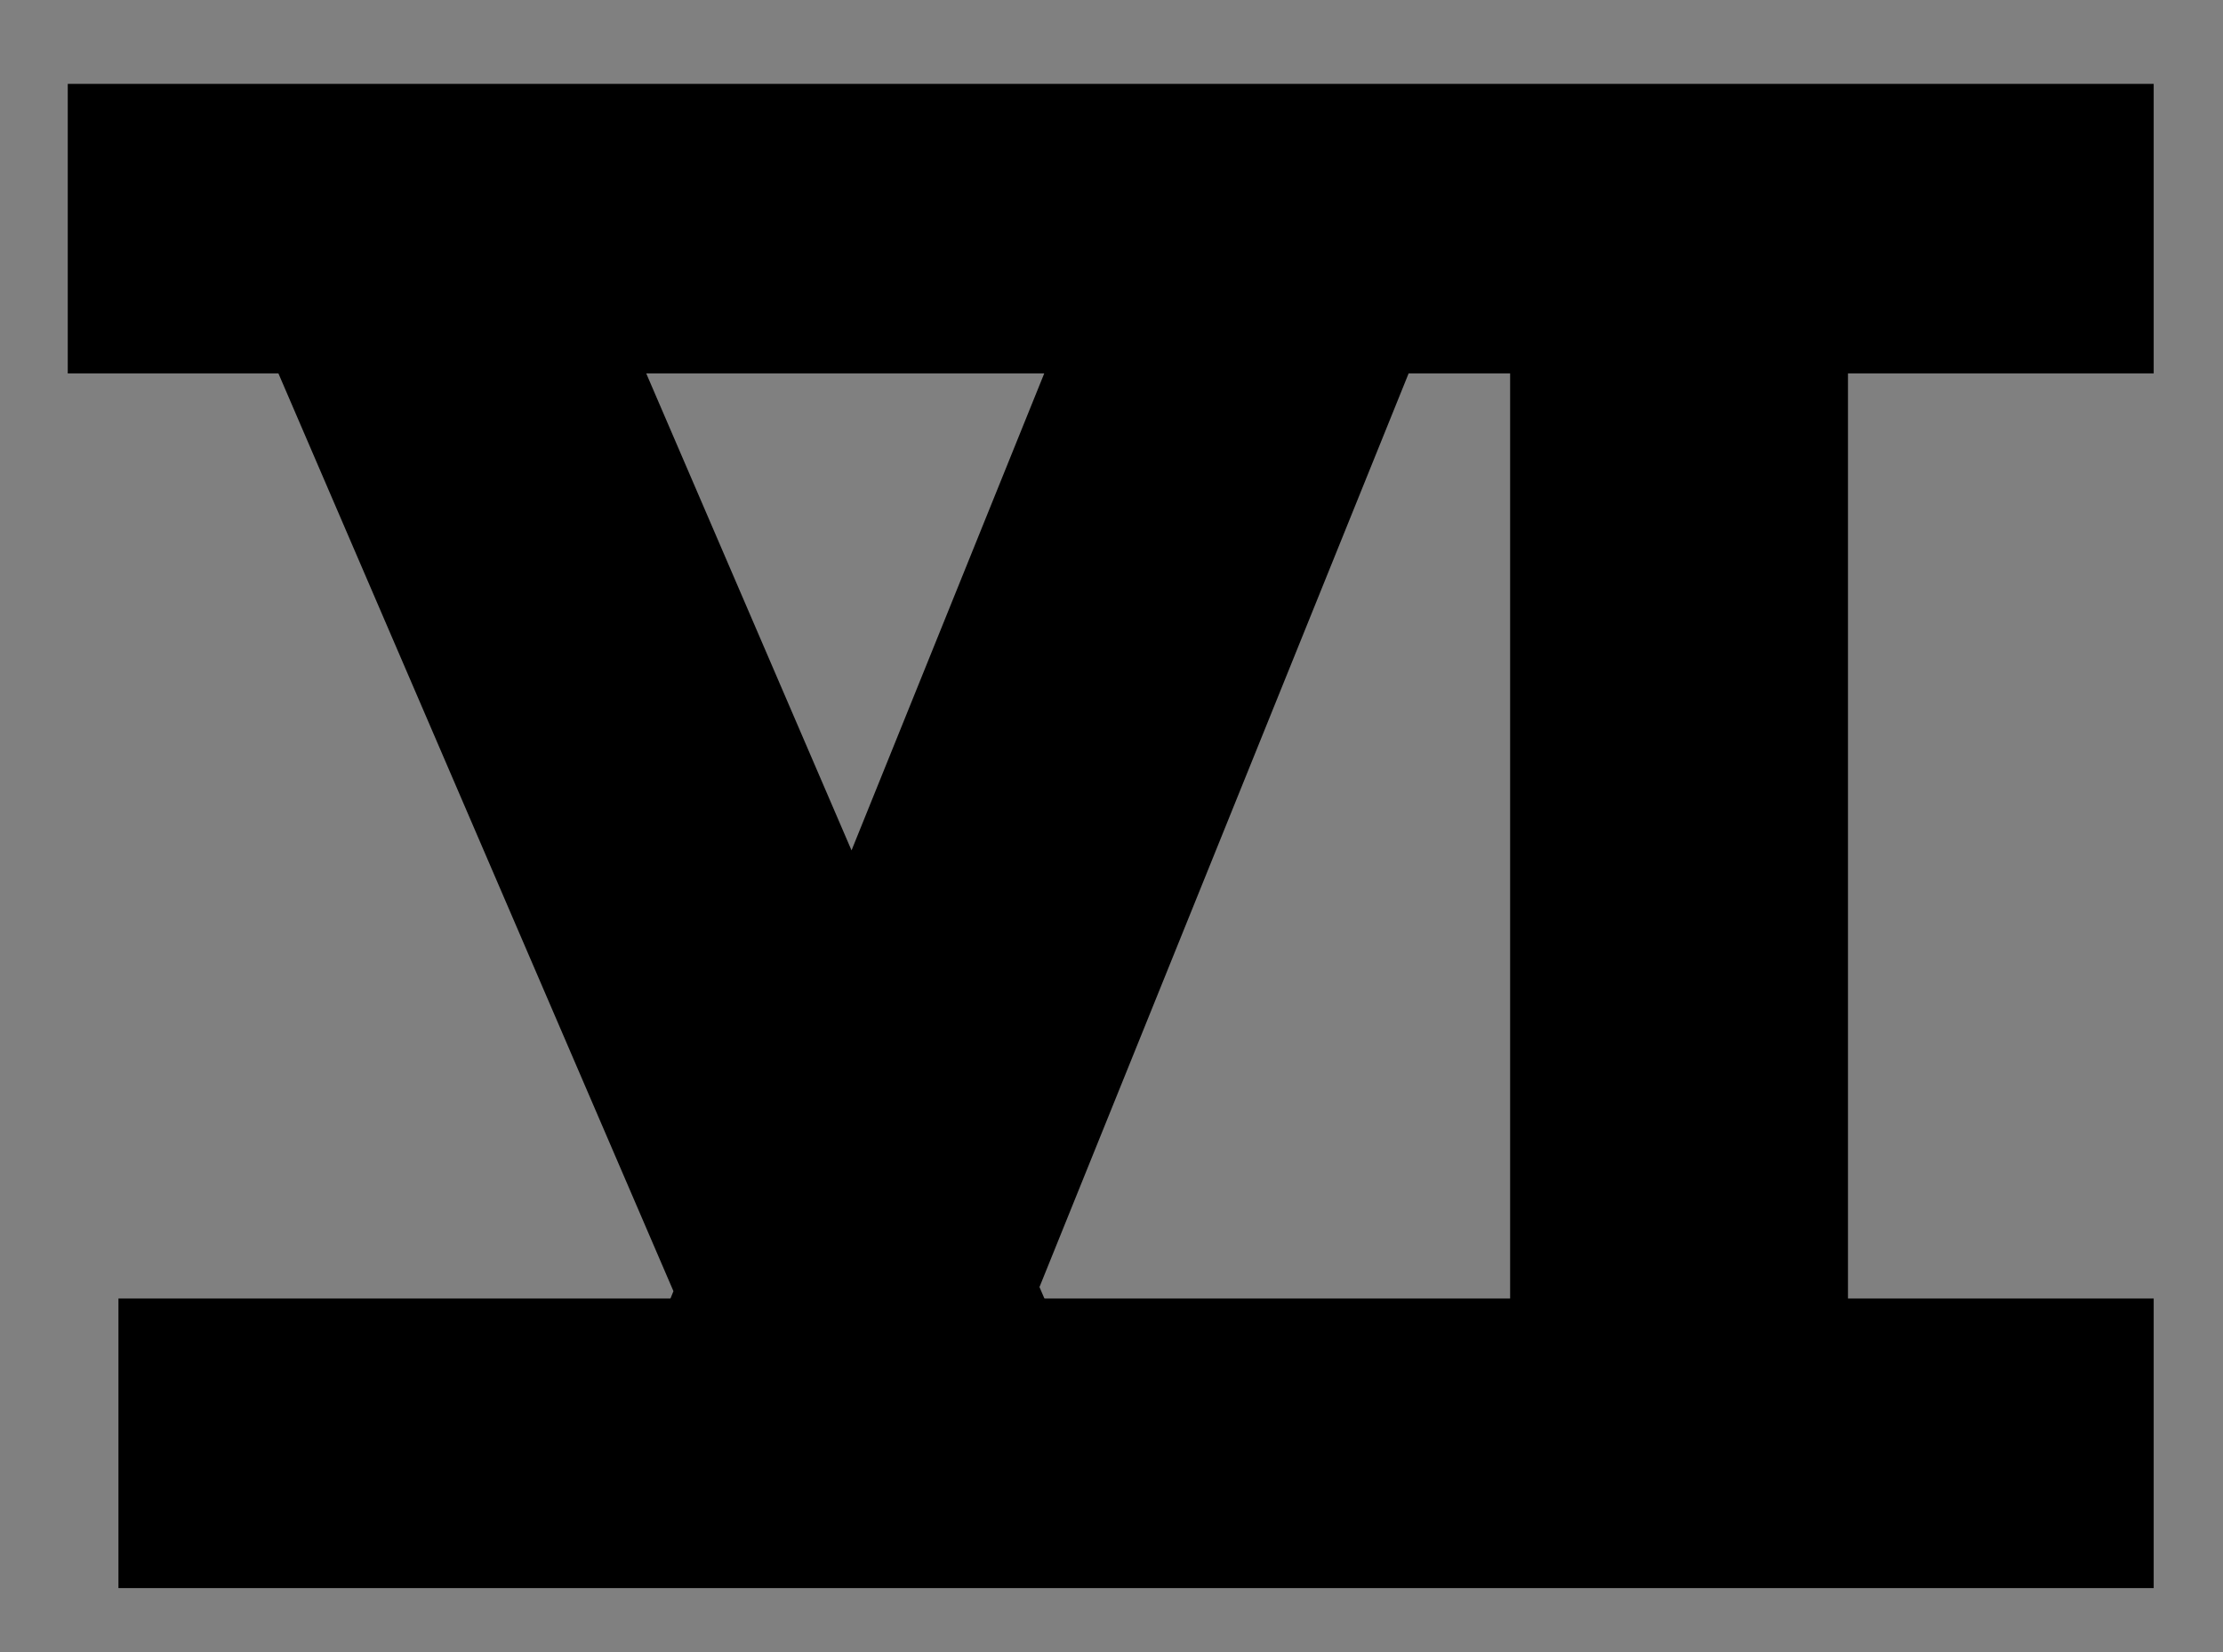
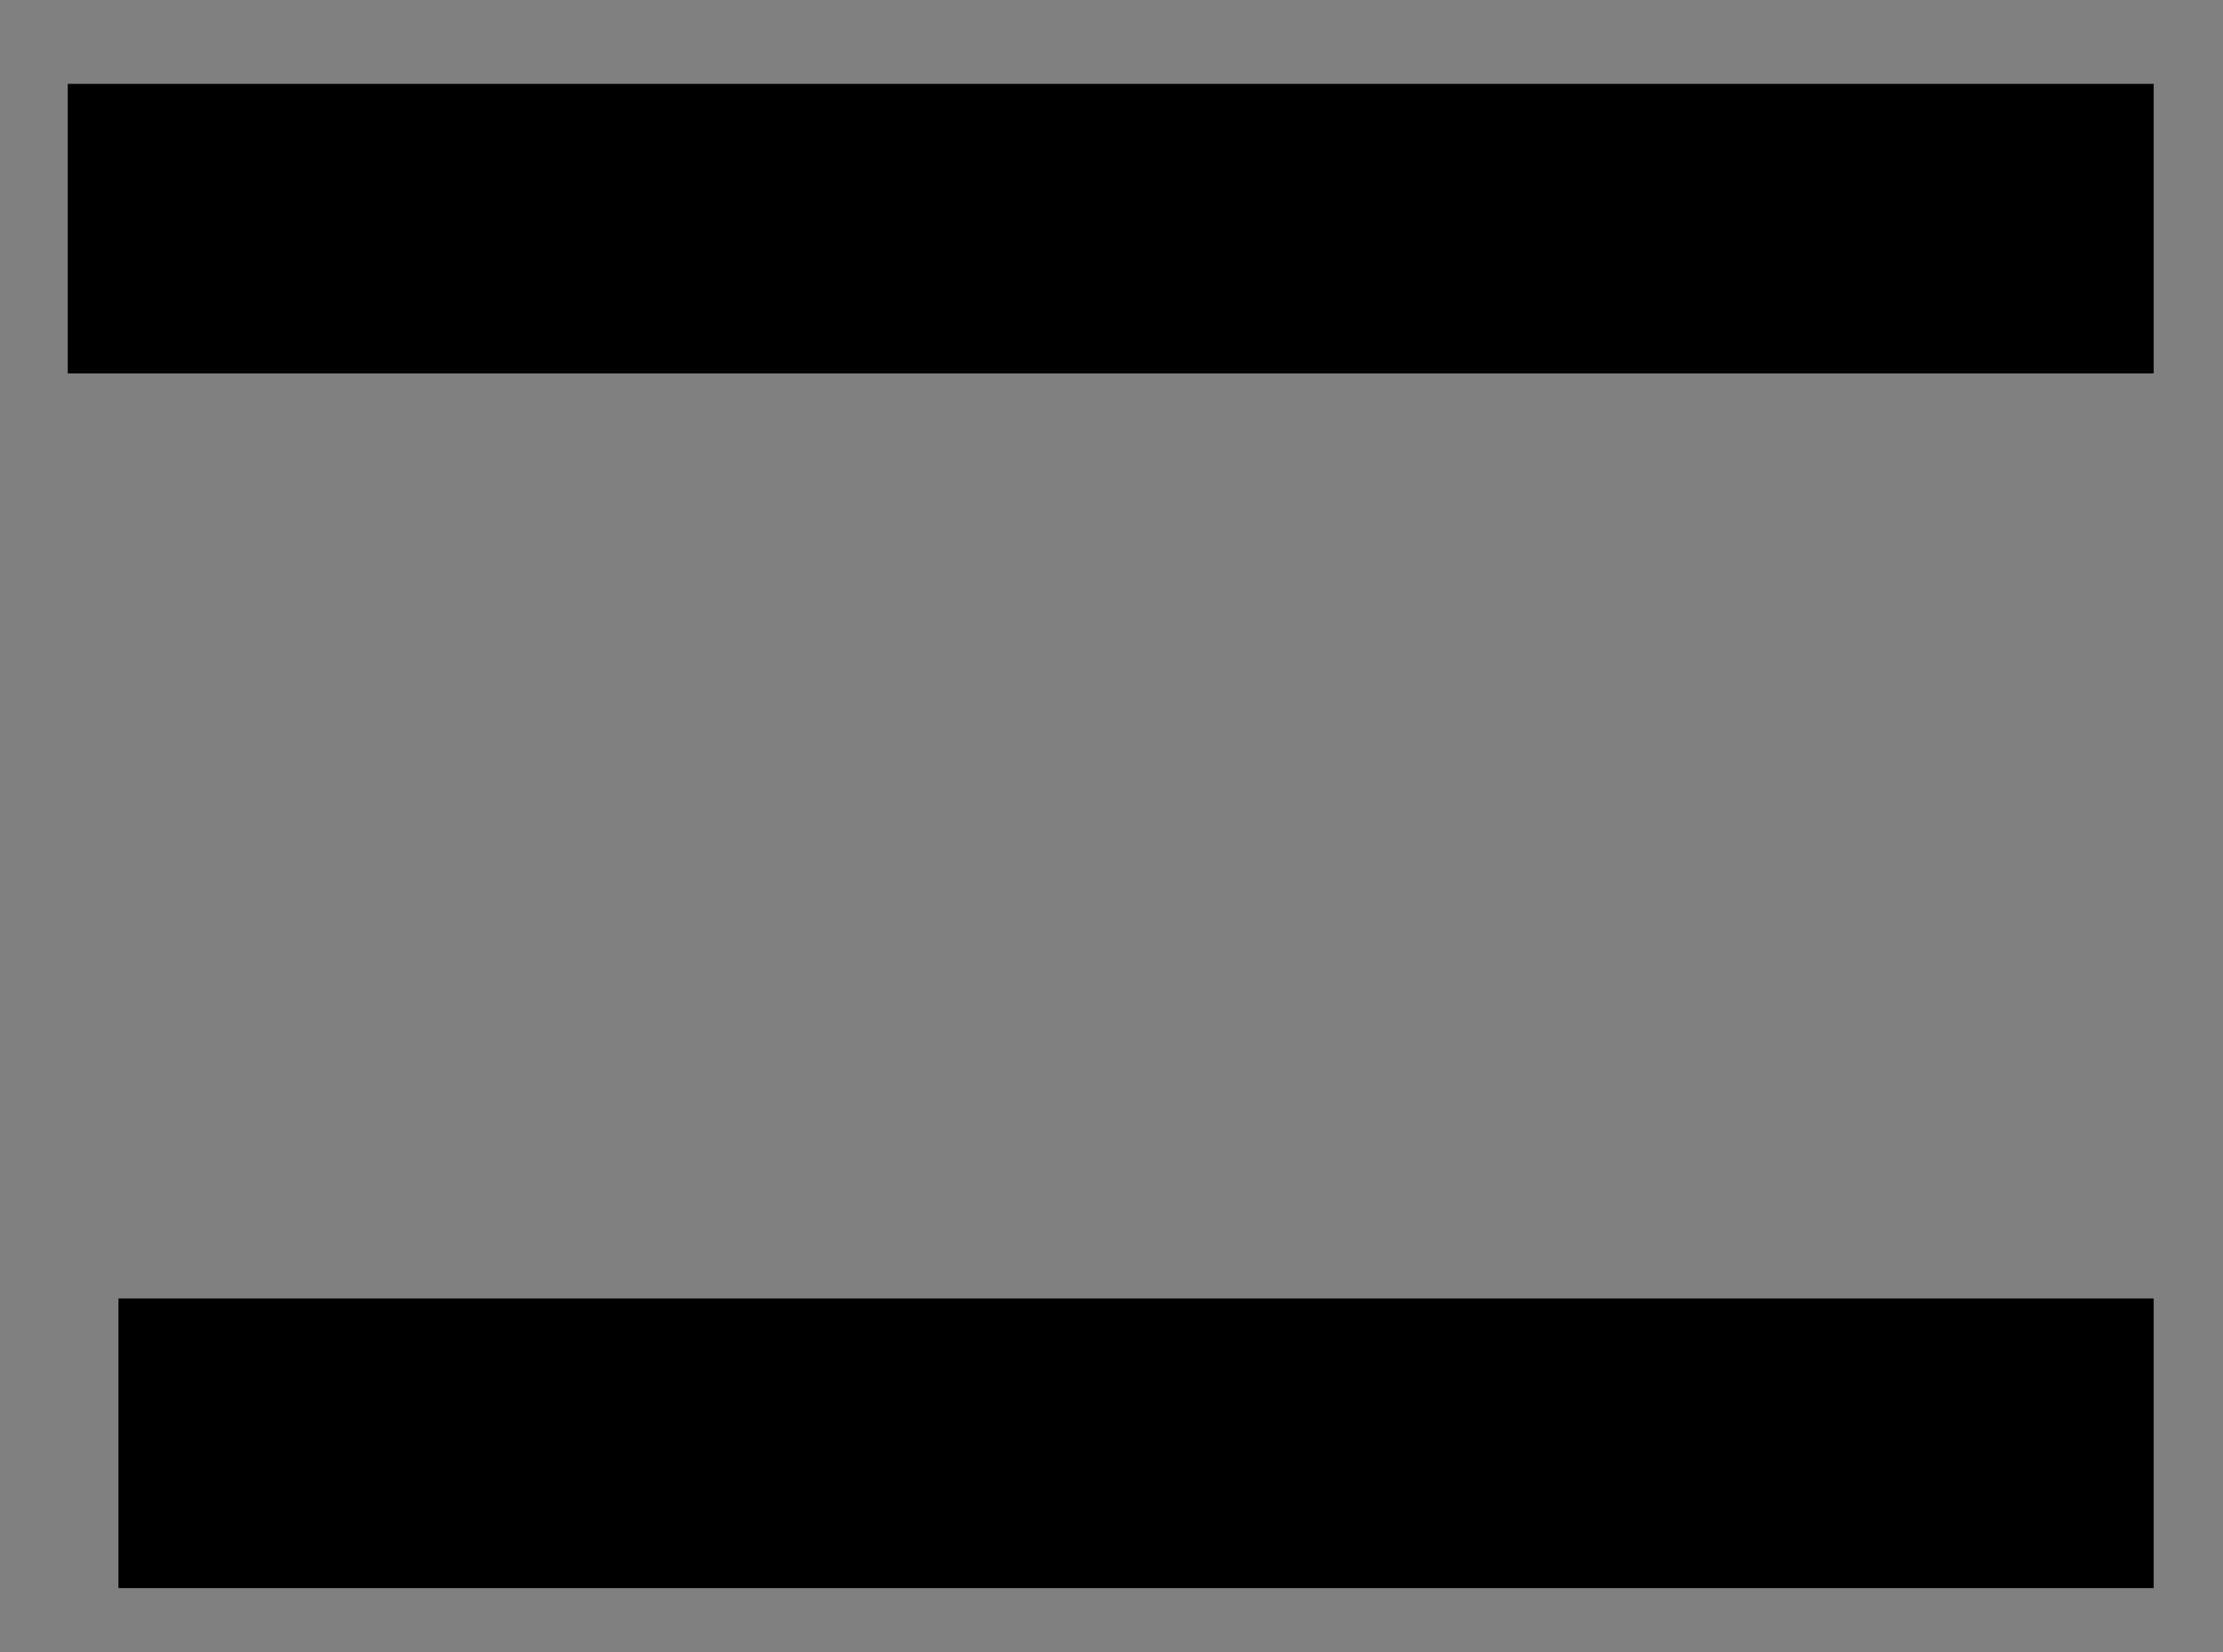
<svg xmlns="http://www.w3.org/2000/svg" xml:space="preserve" width="23.029" height="17.116">
  <rect width="100%" height="100%" fill="#808080" stroke="none" />
  <path fill="#FFF" stroke="#000" stroke-width="3" d="M.702 2.369h21.609M1.227 14.953h21.084" />
-   <path fill="#FFF" stroke="#000" stroke-width="3.5" d="M17.394 2.369v13m-13.25-13L9.56 14.953m3.751-12.584L8.227 14.953" />
</svg>